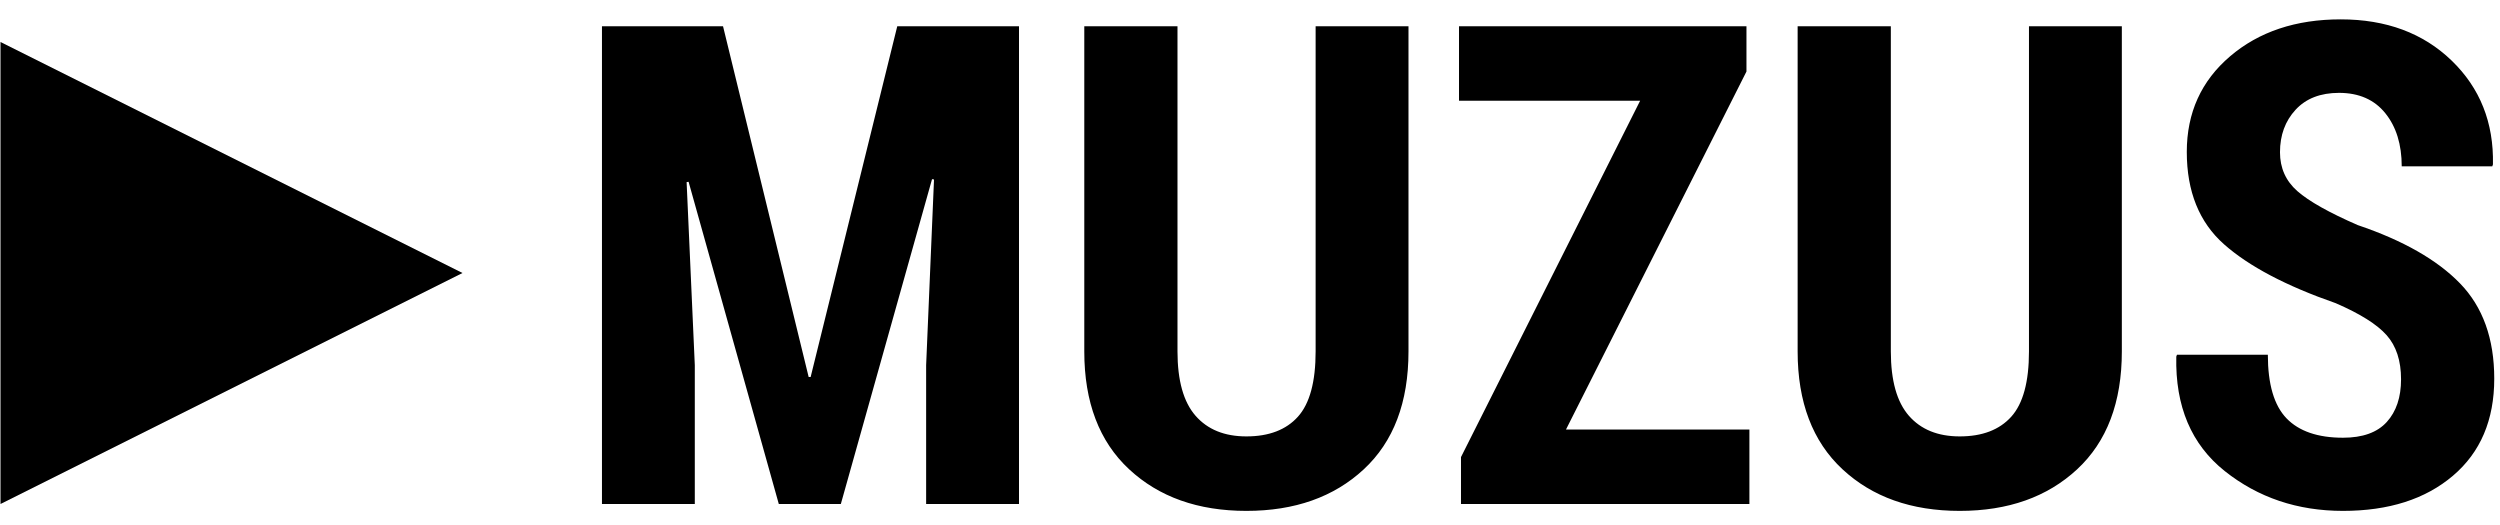
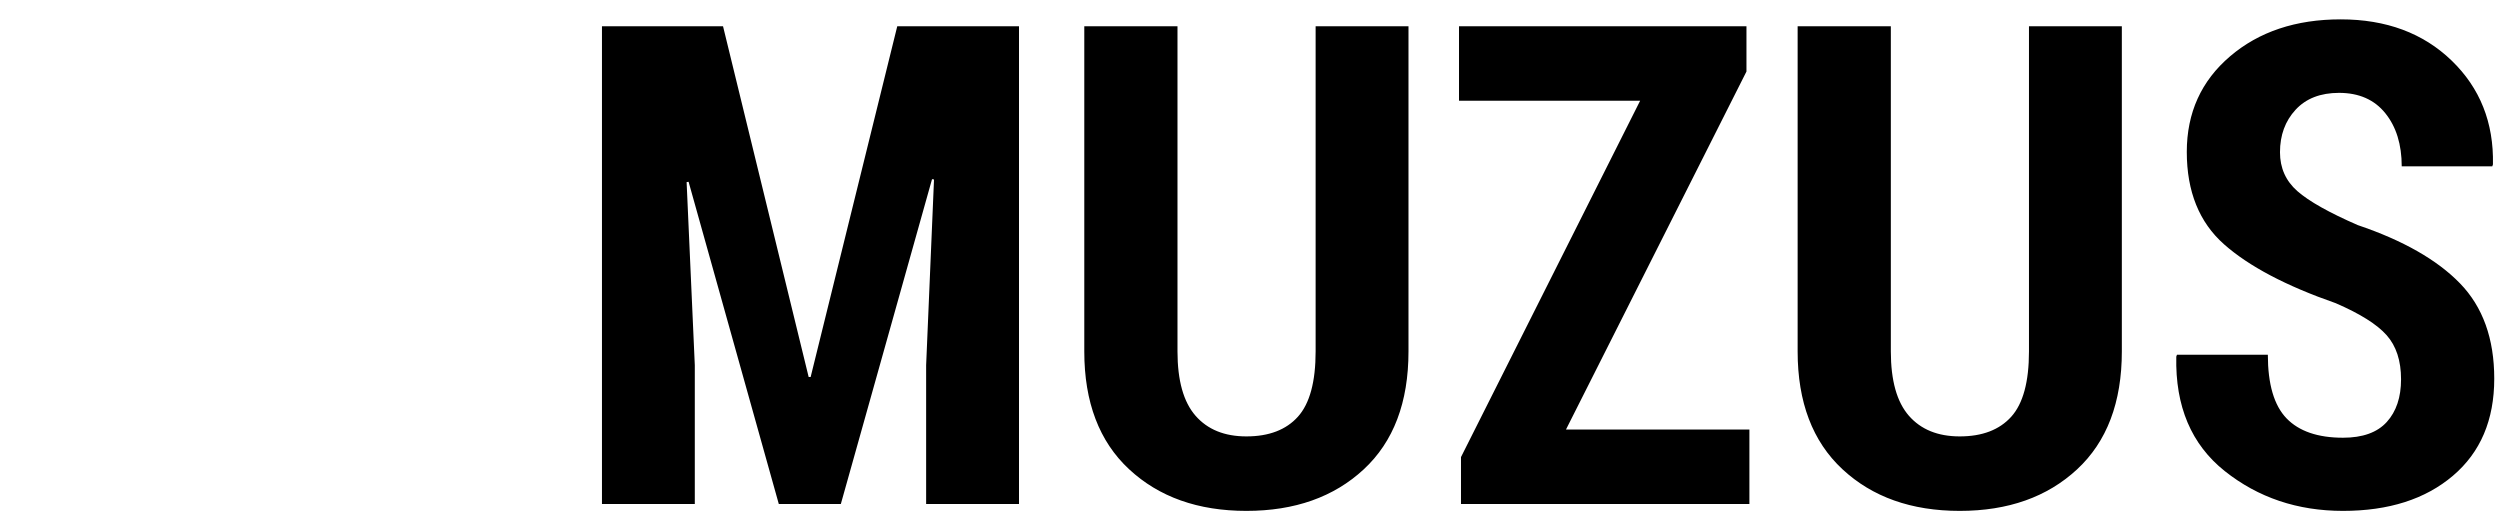
<svg xmlns="http://www.w3.org/2000/svg" width="200px" height="42px" viewBox="0 0 119 25" version="1.1">
  <g id="Page-1" stroke="none" stroke-width="1" fill="none" fill-rule="evenodd">
    <path d="M34.406,1.25 L38.484,17.953 L38.578,17.953 L42.703,1.25 L48.5,1.25 L48.5,24 L44.078,24 L44.078,17.391 L44.453,8.547 L44.359,8.531 L40.016,24 L37.062,24 L32.766,8.656 L32.672,8.672 L33.062,17.391 L33.062,24 L28.641,24 L28.641,1.25 L34.406,1.25 Z M67.047,1.25 L67.047,16.734 C67.047,19.161 66.336,21.034 64.914,22.352 C63.492,23.669 61.63,24.328 59.328,24.328 C57.026,24.328 55.164,23.667 53.742,22.344 C52.32,21.021 51.609,19.151 51.609,16.734 L51.609,1.25 L56.047,1.25 L56.047,16.734 C56.047,18.12 56.333,19.141 56.906,19.797 C57.479,20.453 58.286,20.781 59.328,20.781 C60.401,20.781 61.219,20.469 61.781,19.844 C62.344,19.219 62.625,18.182 62.625,16.734 L62.625,1.25 L67.047,1.25 Z M74.547,20.453 L83.281,20.453 L83.281,24 L69.547,24 L69.547,21.766 L78.078,4.797 L69.453,4.797 L69.453,1.25 L83.141,1.25 L83.141,3.406 L74.547,20.453 Z M101.016,1.25 L101.016,16.734 C101.016,19.161 100.305,21.034 98.883,22.352 C97.461,23.669 95.599,24.328 93.297,24.328 C90.995,24.328 89.133,23.667 87.711,22.344 C86.289,21.021 85.578,19.151 85.578,16.734 L85.578,1.25 L90.016,1.25 L90.016,16.734 C90.016,18.12 90.302,19.141 90.875,19.797 C91.448,20.453 92.255,20.781 93.297,20.781 C94.37,20.781 95.187,20.469 95.75,19.844 C96.313,19.219 96.594,18.182 96.594,16.734 L96.594,1.25 L101.016,1.25 Z M114.312,18.062 C114.312,17.177 114.083,16.477 113.625,15.961 C113.167,15.445 112.359,14.938 111.203,14.438 C108.839,13.615 107.065,12.68 105.883,11.633 C104.701,10.586 104.109,9.12 104.109,7.234 C104.109,5.37 104.797,3.852 106.172,2.68 C107.547,1.508 109.302,0.922 111.438,0.922 C113.604,0.922 115.365,1.576 116.719,2.883 C118.073,4.19 118.729,5.839 118.688,7.828 L118.656,7.922 L114.344,7.922 C114.344,6.88 114.083,6.036 113.562,5.391 C113.042,4.745 112.307,4.422 111.359,4.422 C110.474,4.422 109.784,4.69 109.289,5.227 C108.794,5.763 108.547,6.437 108.547,7.25 C108.547,8 108.823,8.617 109.375,9.102 C109.927,9.586 110.885,10.125 112.25,10.719 C114.406,11.448 116.029,12.372 117.117,13.492 C118.206,14.612 118.75,16.125 118.75,18.031 C118.75,20 118.094,21.542 116.781,22.656 C115.469,23.771 113.724,24.328 111.547,24.328 C109.38,24.328 107.503,23.695 105.914,22.43 C104.326,21.164 103.557,19.349 103.609,16.984 L103.641,16.891 L107.969,16.891 C107.969,18.297 108.266,19.307 108.859,19.922 C109.453,20.536 110.349,20.844 111.547,20.844 C112.484,20.844 113.18,20.594 113.633,20.094 C114.086,19.594 114.312,18.917 114.312,18.062 Z" id="MUZUS-Copy" fill="#000000" />
-     <polygon id="Rectangle-Copy-2" fill="#000000" points="0 2 22 13 0 24" />
  </g>
</svg>